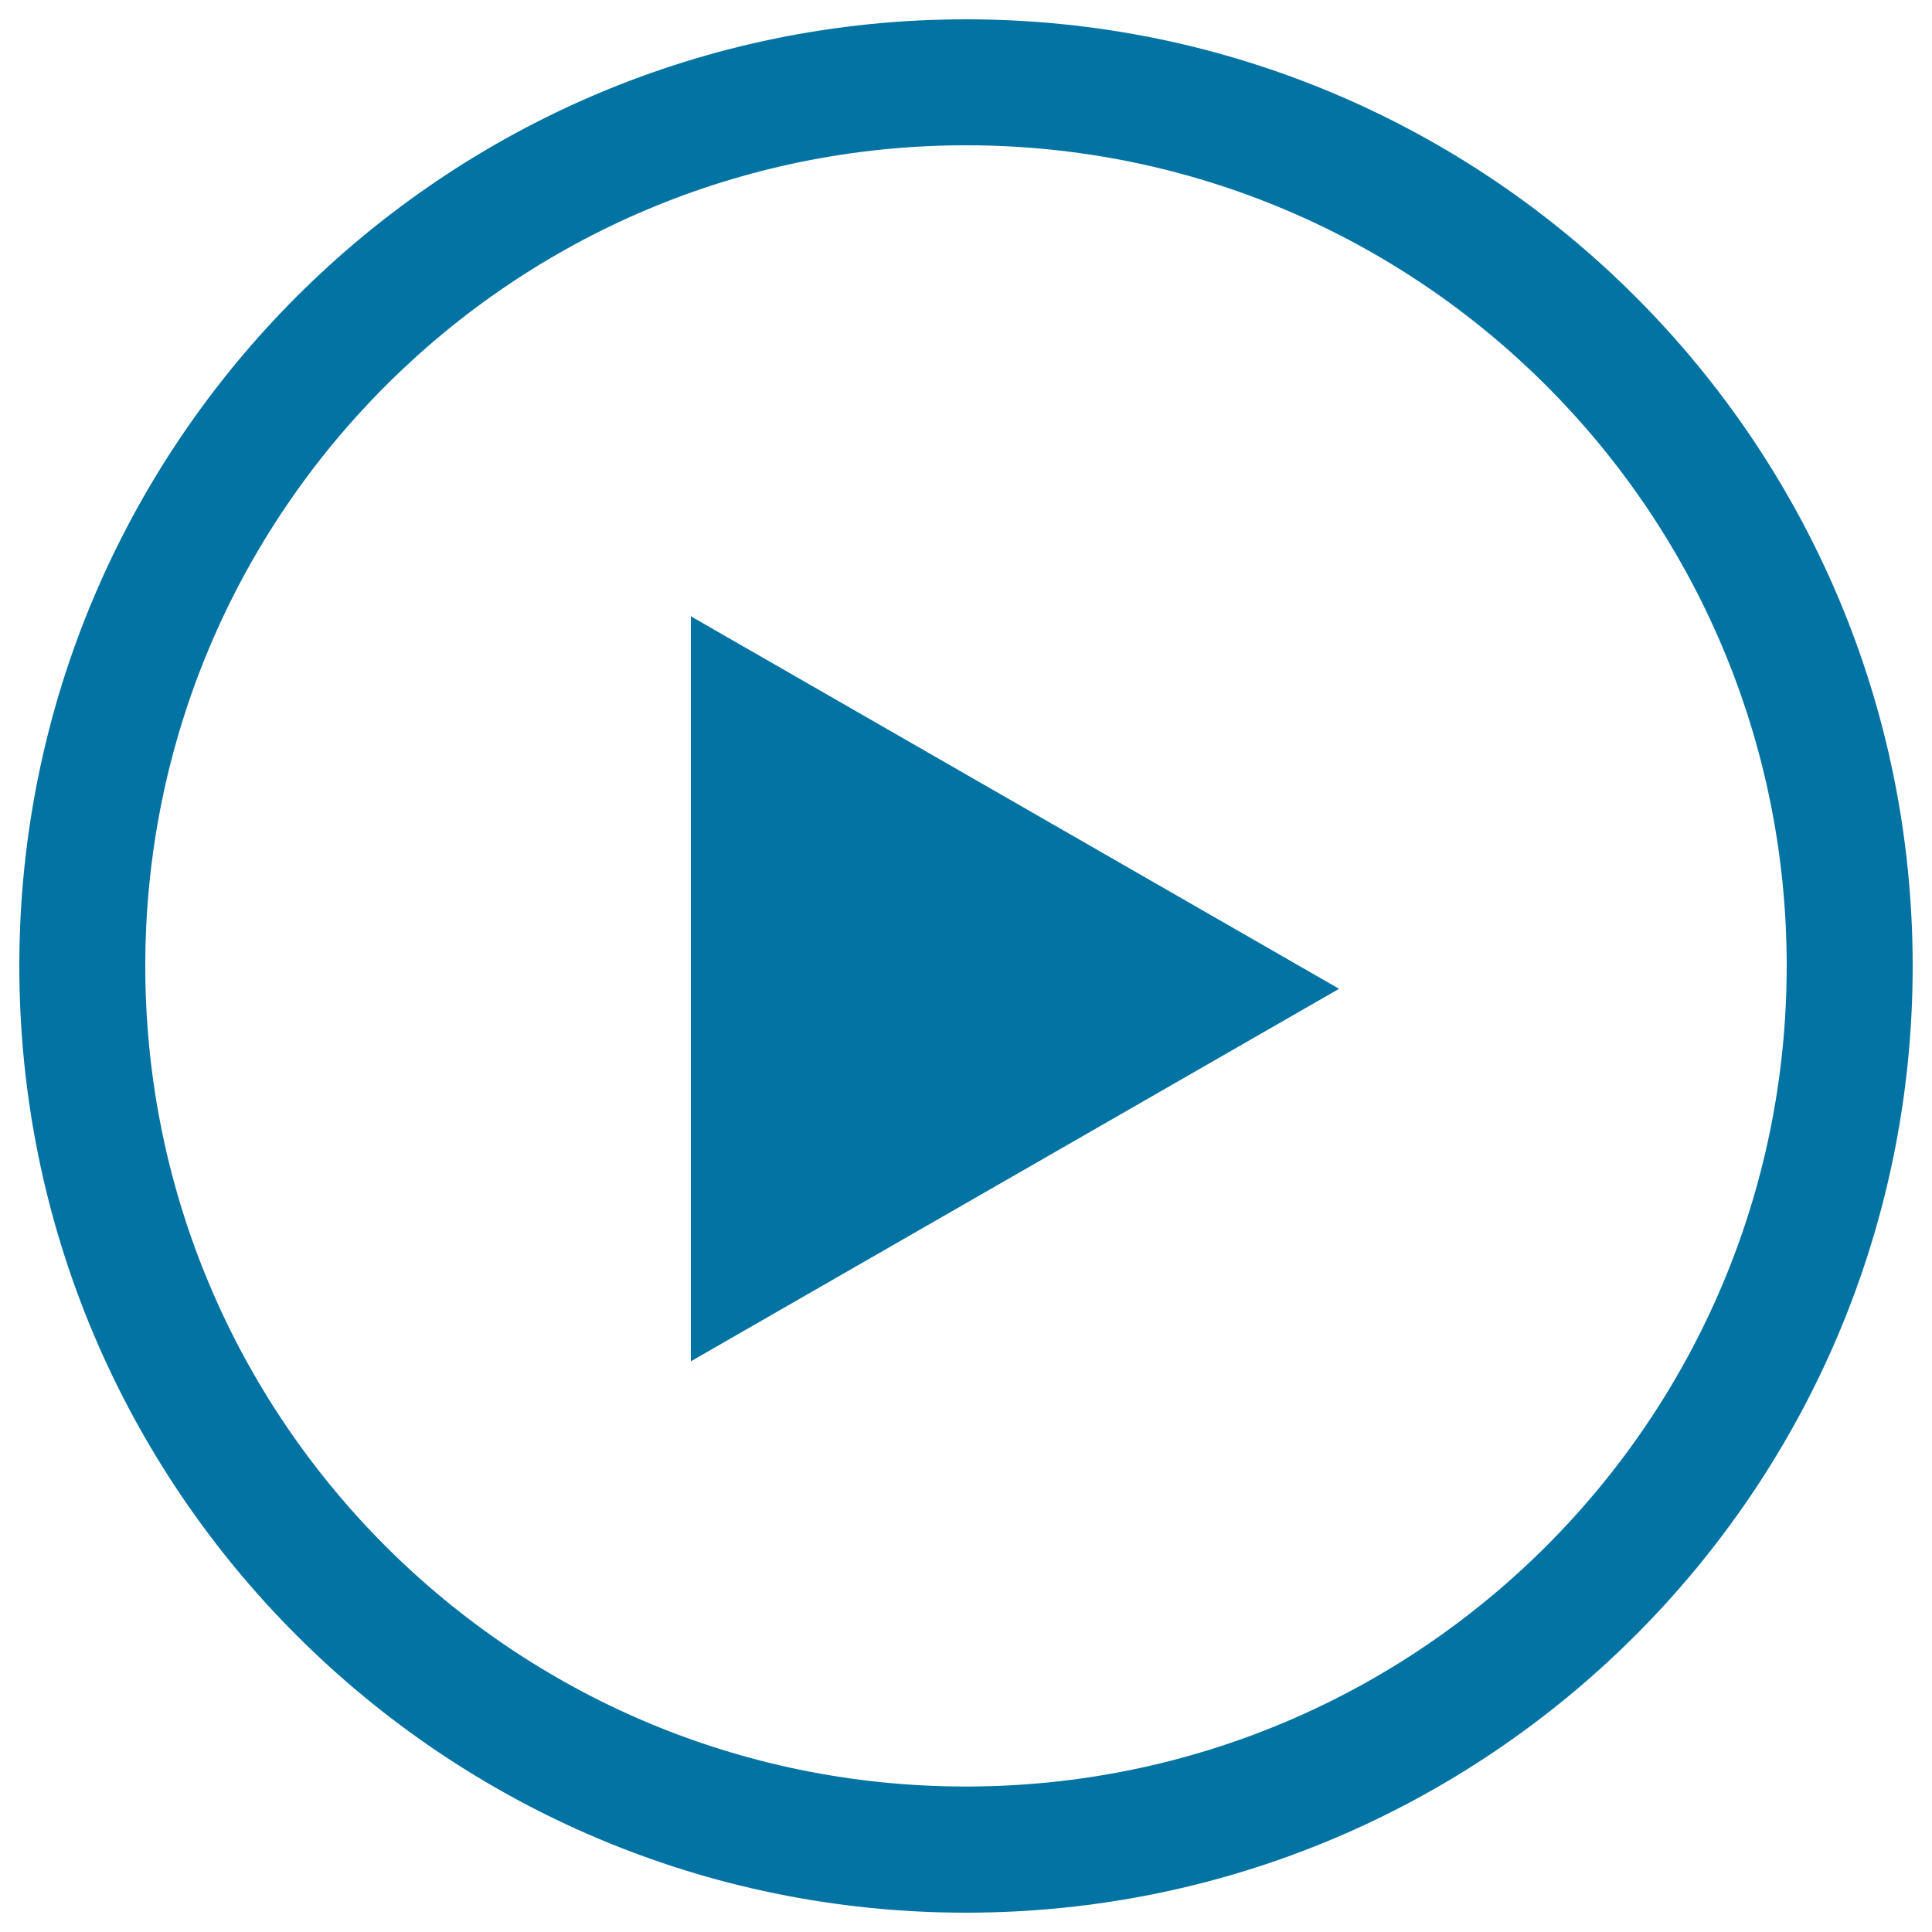
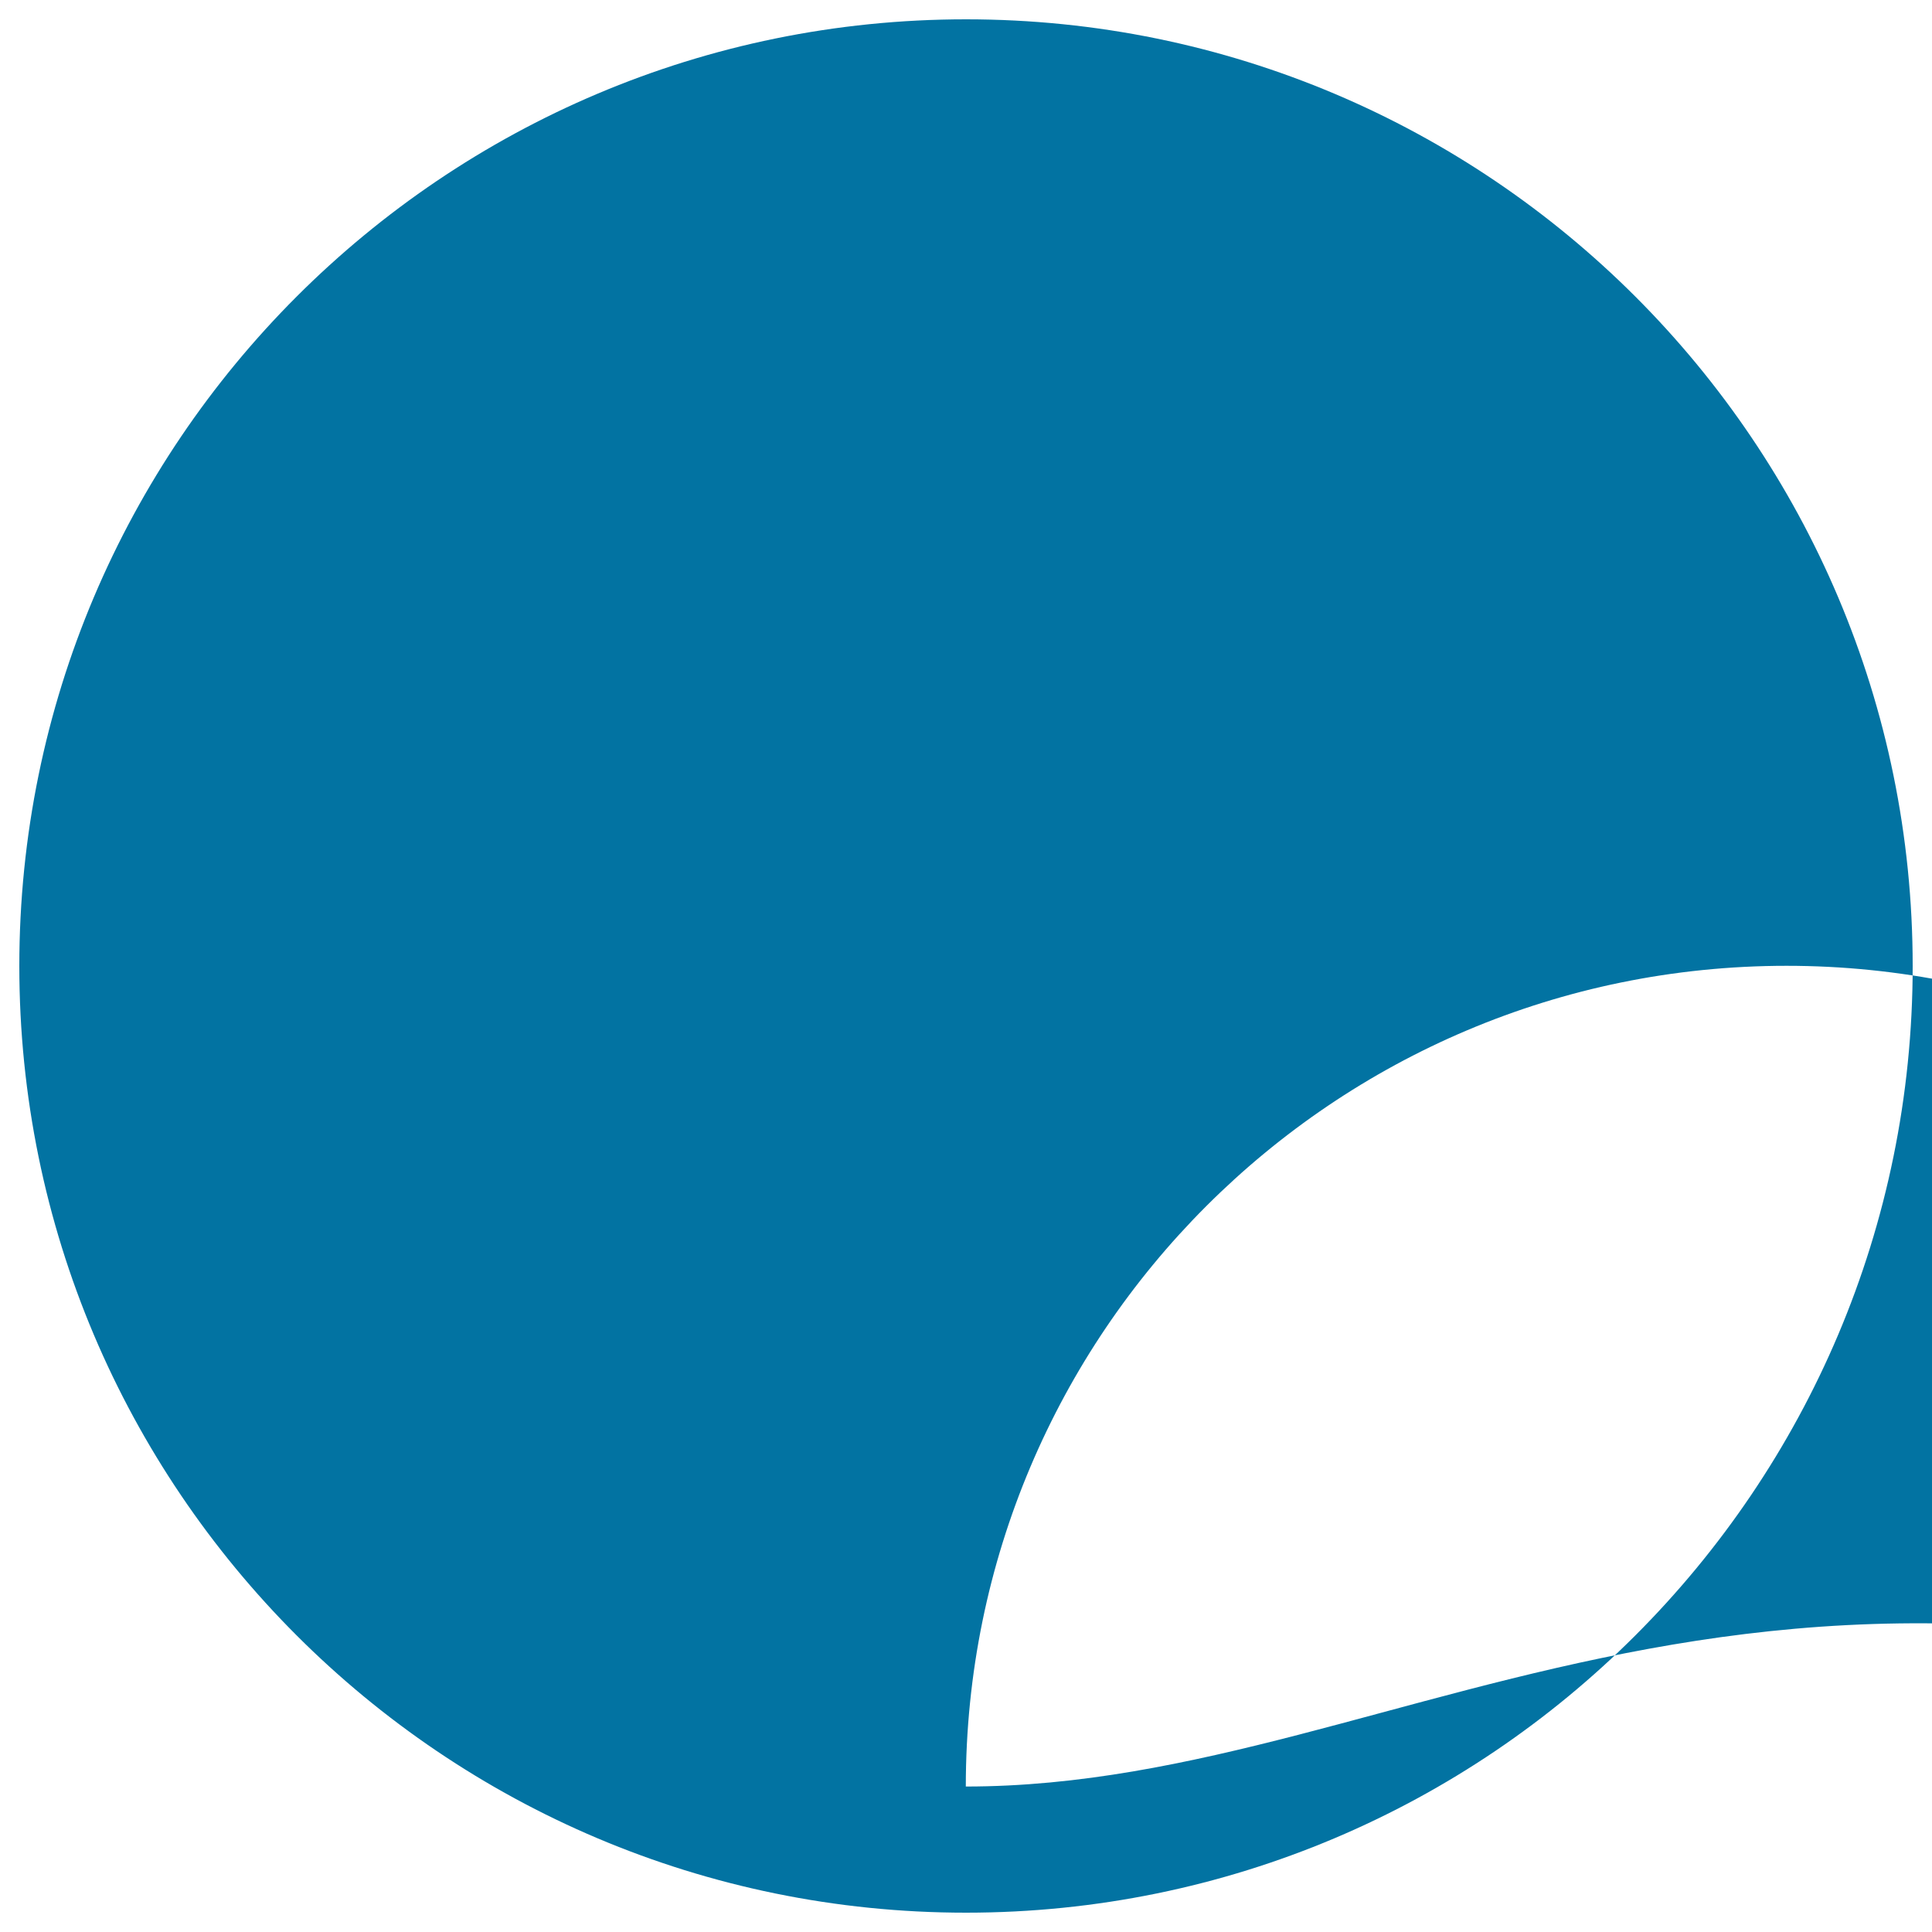
<svg xmlns="http://www.w3.org/2000/svg" viewBox="0 0 1000 1000" style="fill:#0273a2">
  <title>Subordinate SVG icon</title>
-   <path d="M500,10C229.4,10,10,229.4,10,500c0,270.6,219.4,490,490,490c270.6,0,490-219.4,490-490C990,229.4,770.6,10,500,10z M499.9,924.7C265.3,924.7,75.2,734.6,75.2,500c0-234.6,190.2-424.8,424.8-424.8c234.6,0,424.8,190.2,424.8,424.8C924.7,734.6,734.5,924.7,499.9,924.7z M357.6,704.6l335.5-192.8L357.6,319V704.6z" />
+   <path d="M500,10C229.4,10,10,229.4,10,500c0,270.6,219.4,490,490,490c270.6,0,490-219.4,490-490C990,229.4,770.6,10,500,10z M499.9,924.7c0-234.6,190.2-424.8,424.8-424.8c234.6,0,424.8,190.2,424.8,424.8C924.7,734.6,734.5,924.7,499.9,924.7z M357.6,704.6l335.5-192.8L357.6,319V704.6z" />
</svg>